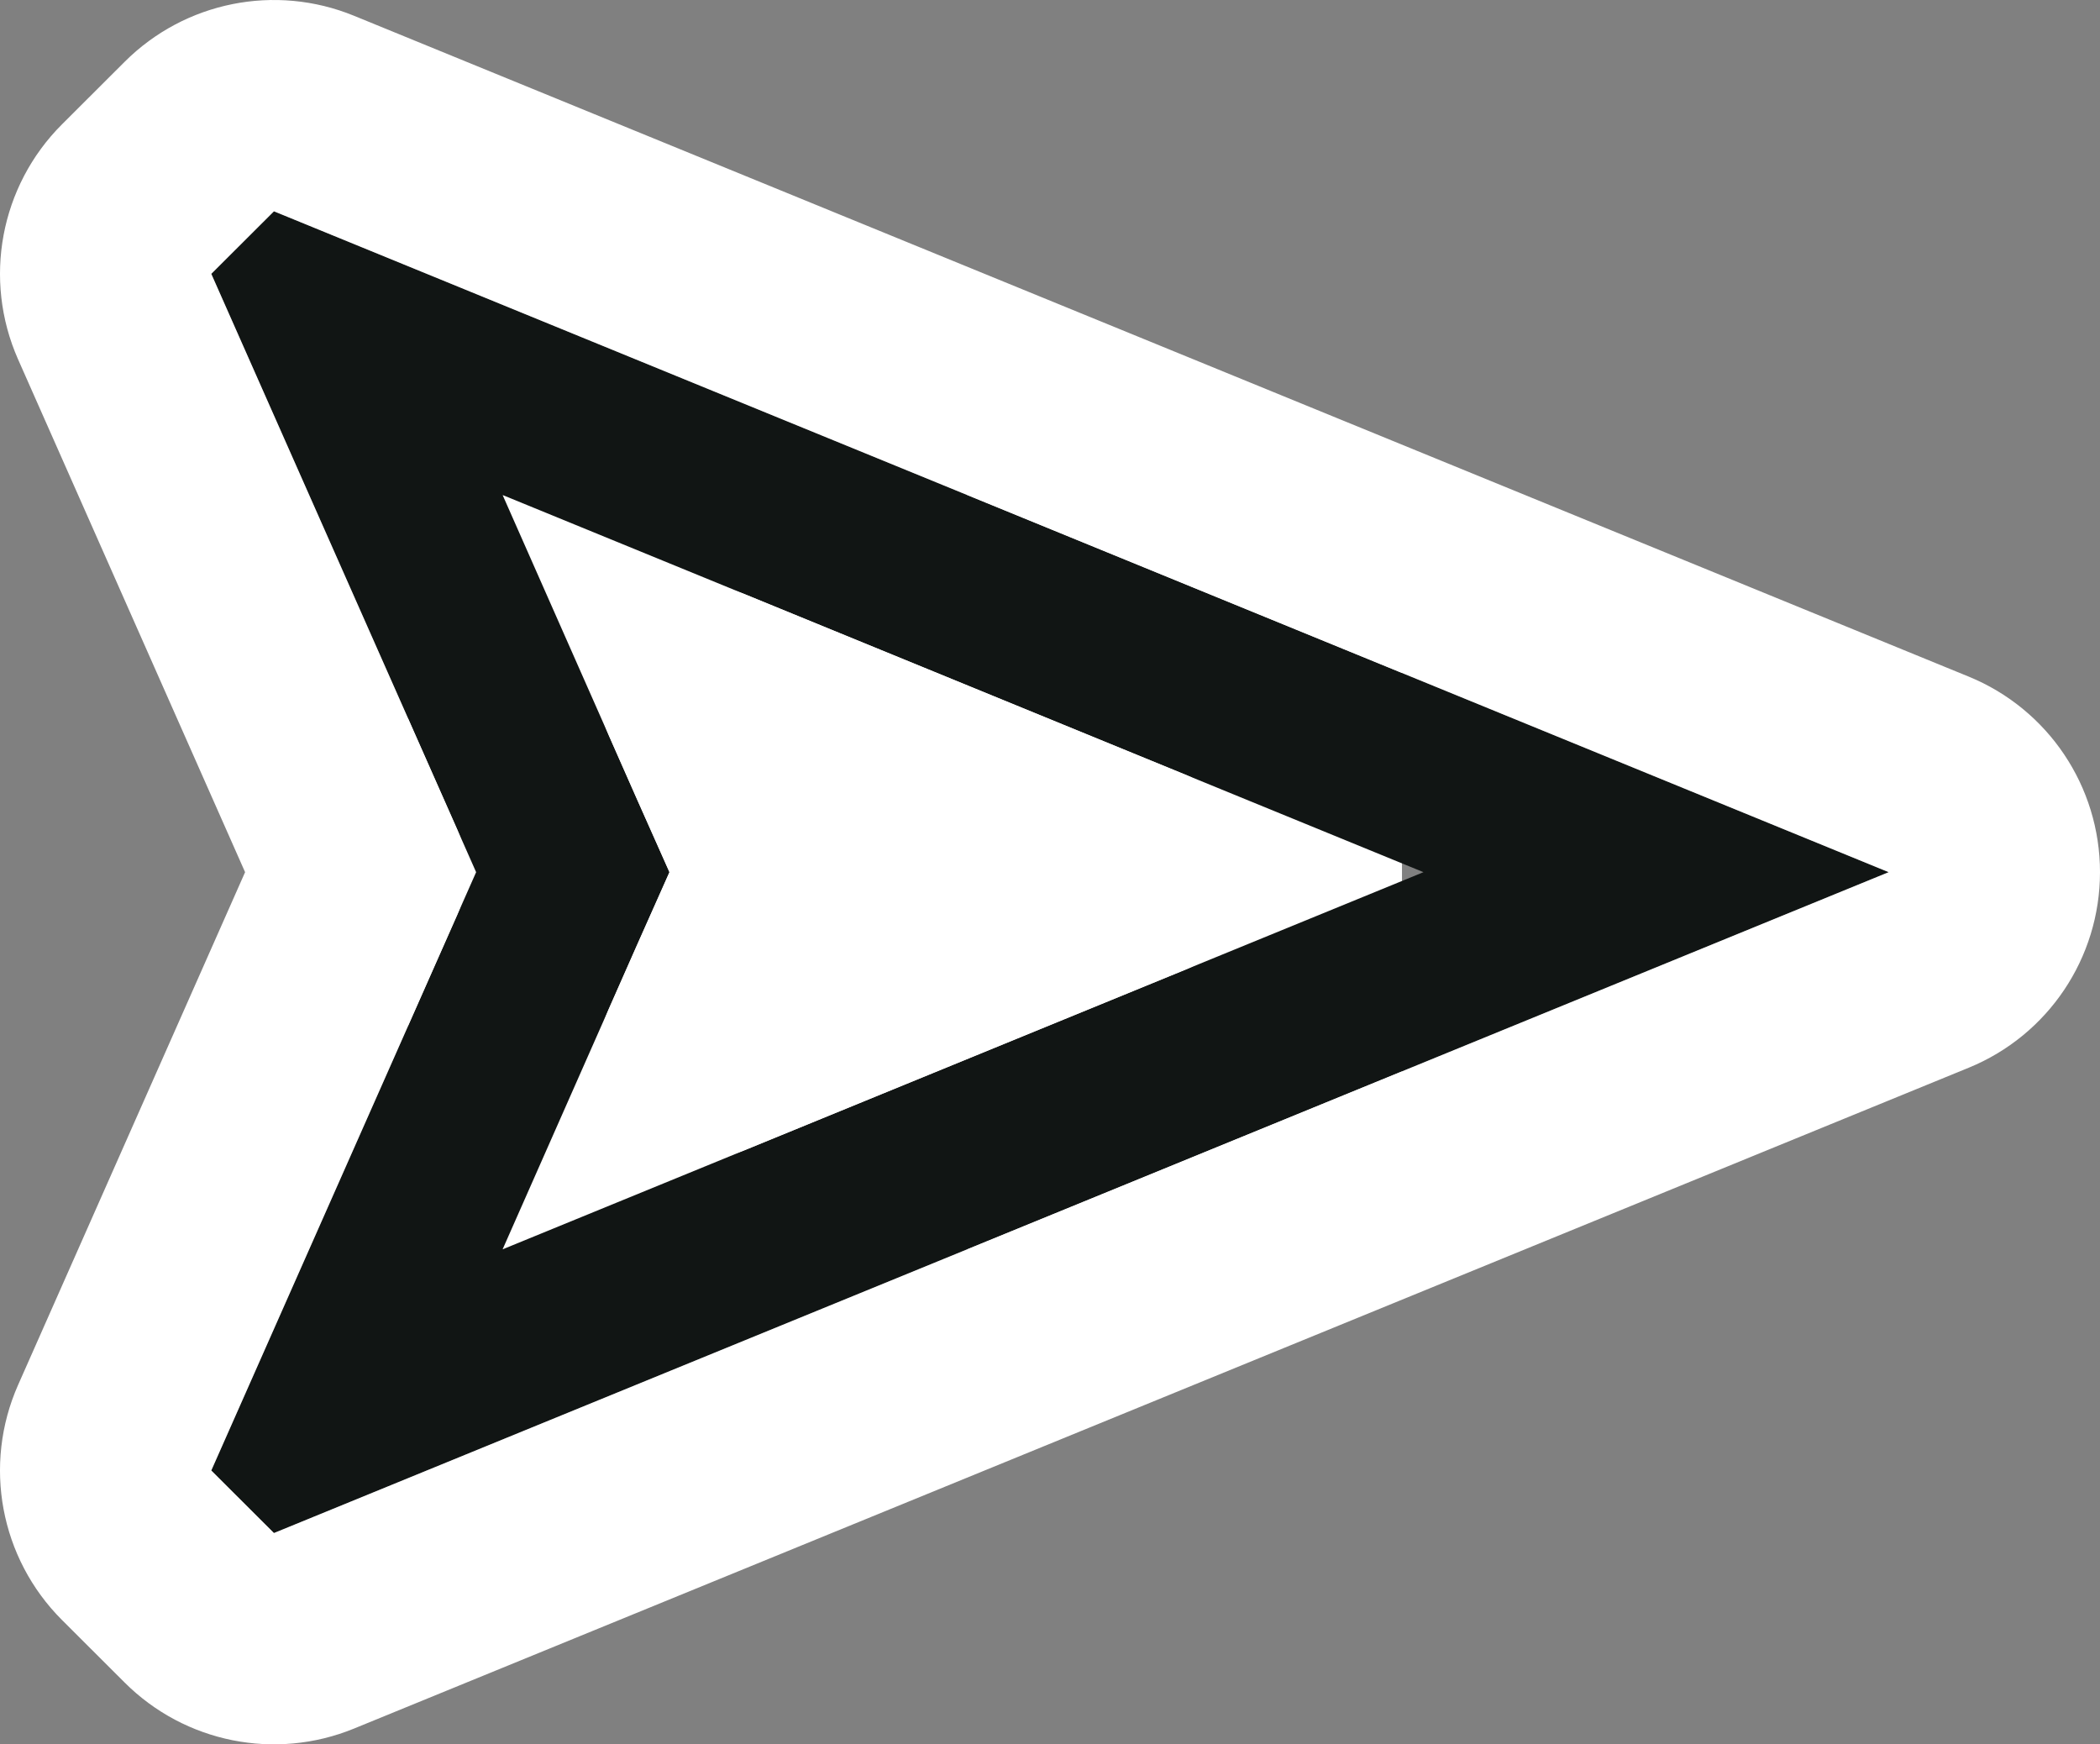
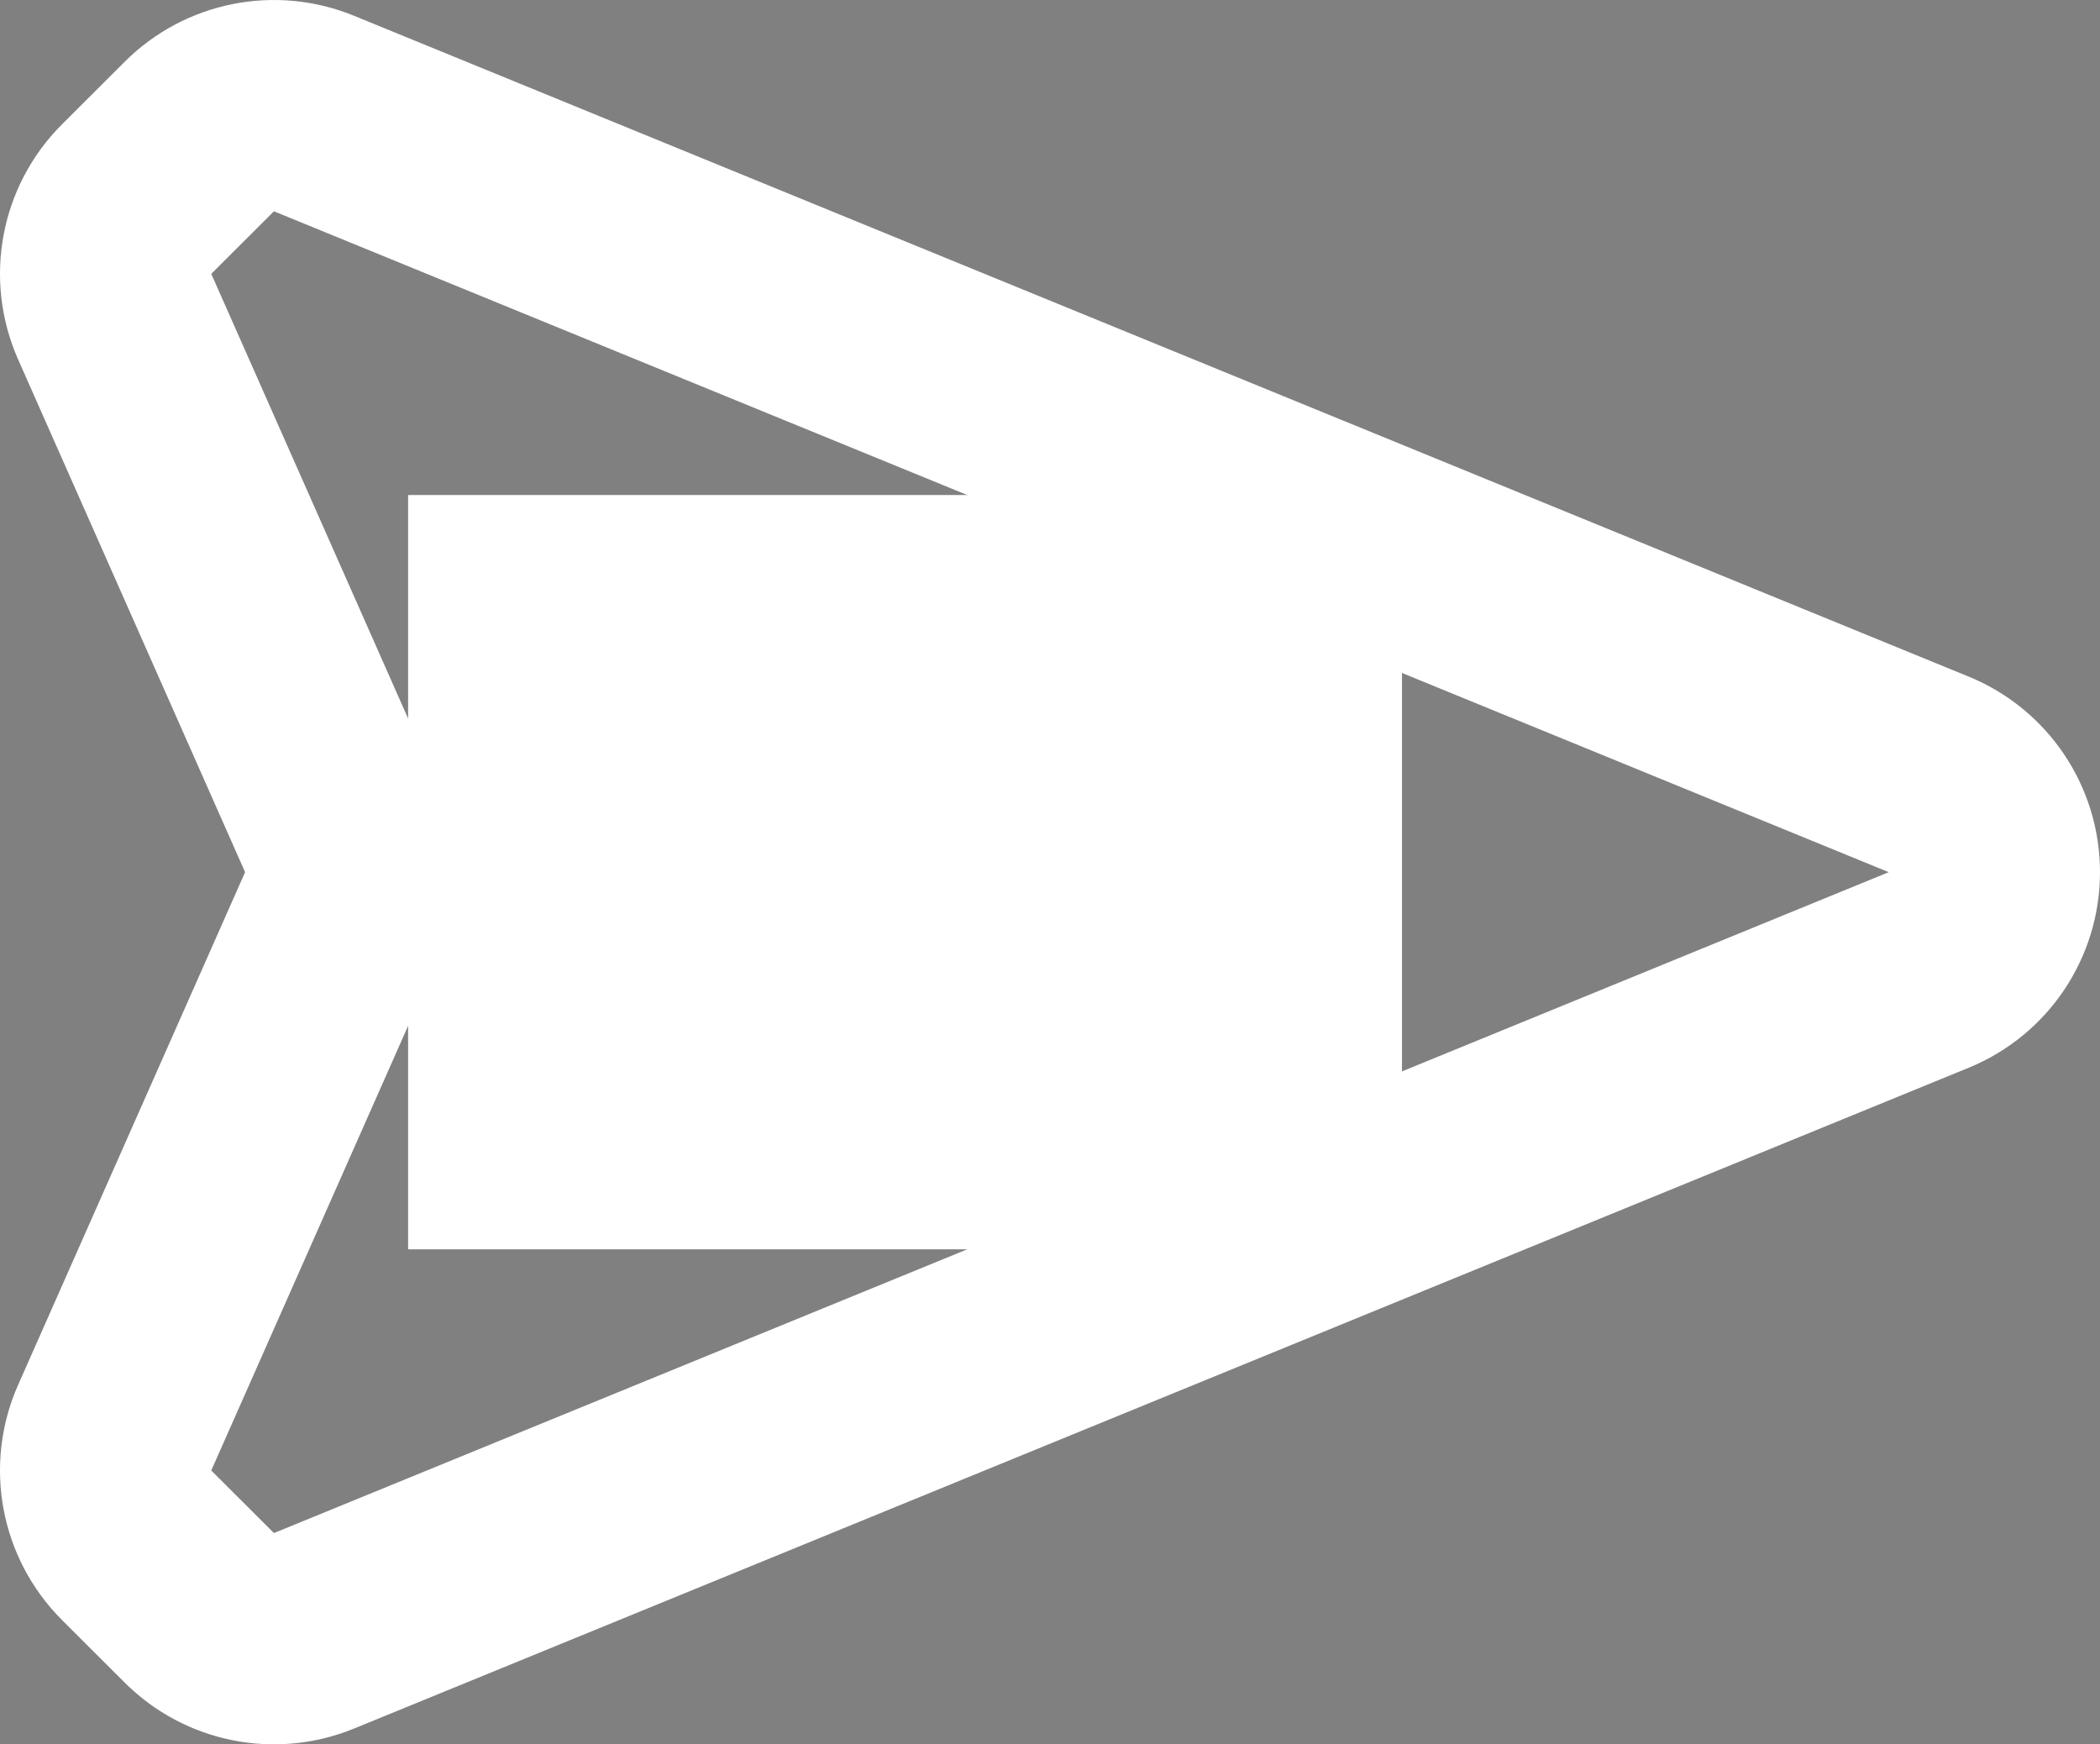
<svg xmlns="http://www.w3.org/2000/svg" id="Layer_1" width="437.38" height="363.27" viewBox="0 0 437.38 363.27">
  <rect x="0" y="0" width="437.38" height="363.27" fill="#808080" stroke="none" />
  <defs>
    <style>.cls-1{fill:#fff;}.cls-2{fill:#111514;}.cls-3{fill:none;stroke:#fff;stroke-linejoin:round;stroke-width:44px;}</style>
  </defs>
  <rect class="cls-1" x="85" y="103.092" width="207" height="157.087" />
-   <path class="cls-2" d="M296.473,181.636l-191.791,78.543,28.134-63.679,6.62-14.864-6.62-14.865-28.134-63.679,191.791,78.544Zm96.907,0L57.056,44.001l-13.056,13.029,55.165,124.606-55.165,124.605,13.056,13.029L393.38,181.636Z" />
  <path class="cls-3" d="M23.883,65.936l51.223,115.7-51.223,115.699c-3.683,8.32-1.864,18.05,4.576,24.478l13.056,13.029c6.269,6.256,15.677,8.143,23.873,4.789L401.713,201.997c8.266-3.383,13.667-11.429,13.667-20.361s-5.401-16.978-13.667-20.361L65.388,23.64c-8.196-3.354-17.604-1.467-23.873,4.789l-13.056,13.029c-6.44,6.428-8.259,16.158-4.576,24.478Zm122.987,153.193l6.043-13.679,.027-.059,6.593-14.805c2.537-5.697,2.537-12.203,0-17.9l-6.593-14.806-.027-.059-6.043-13.678,91.552,37.493-91.552,37.493Z" />
</svg>